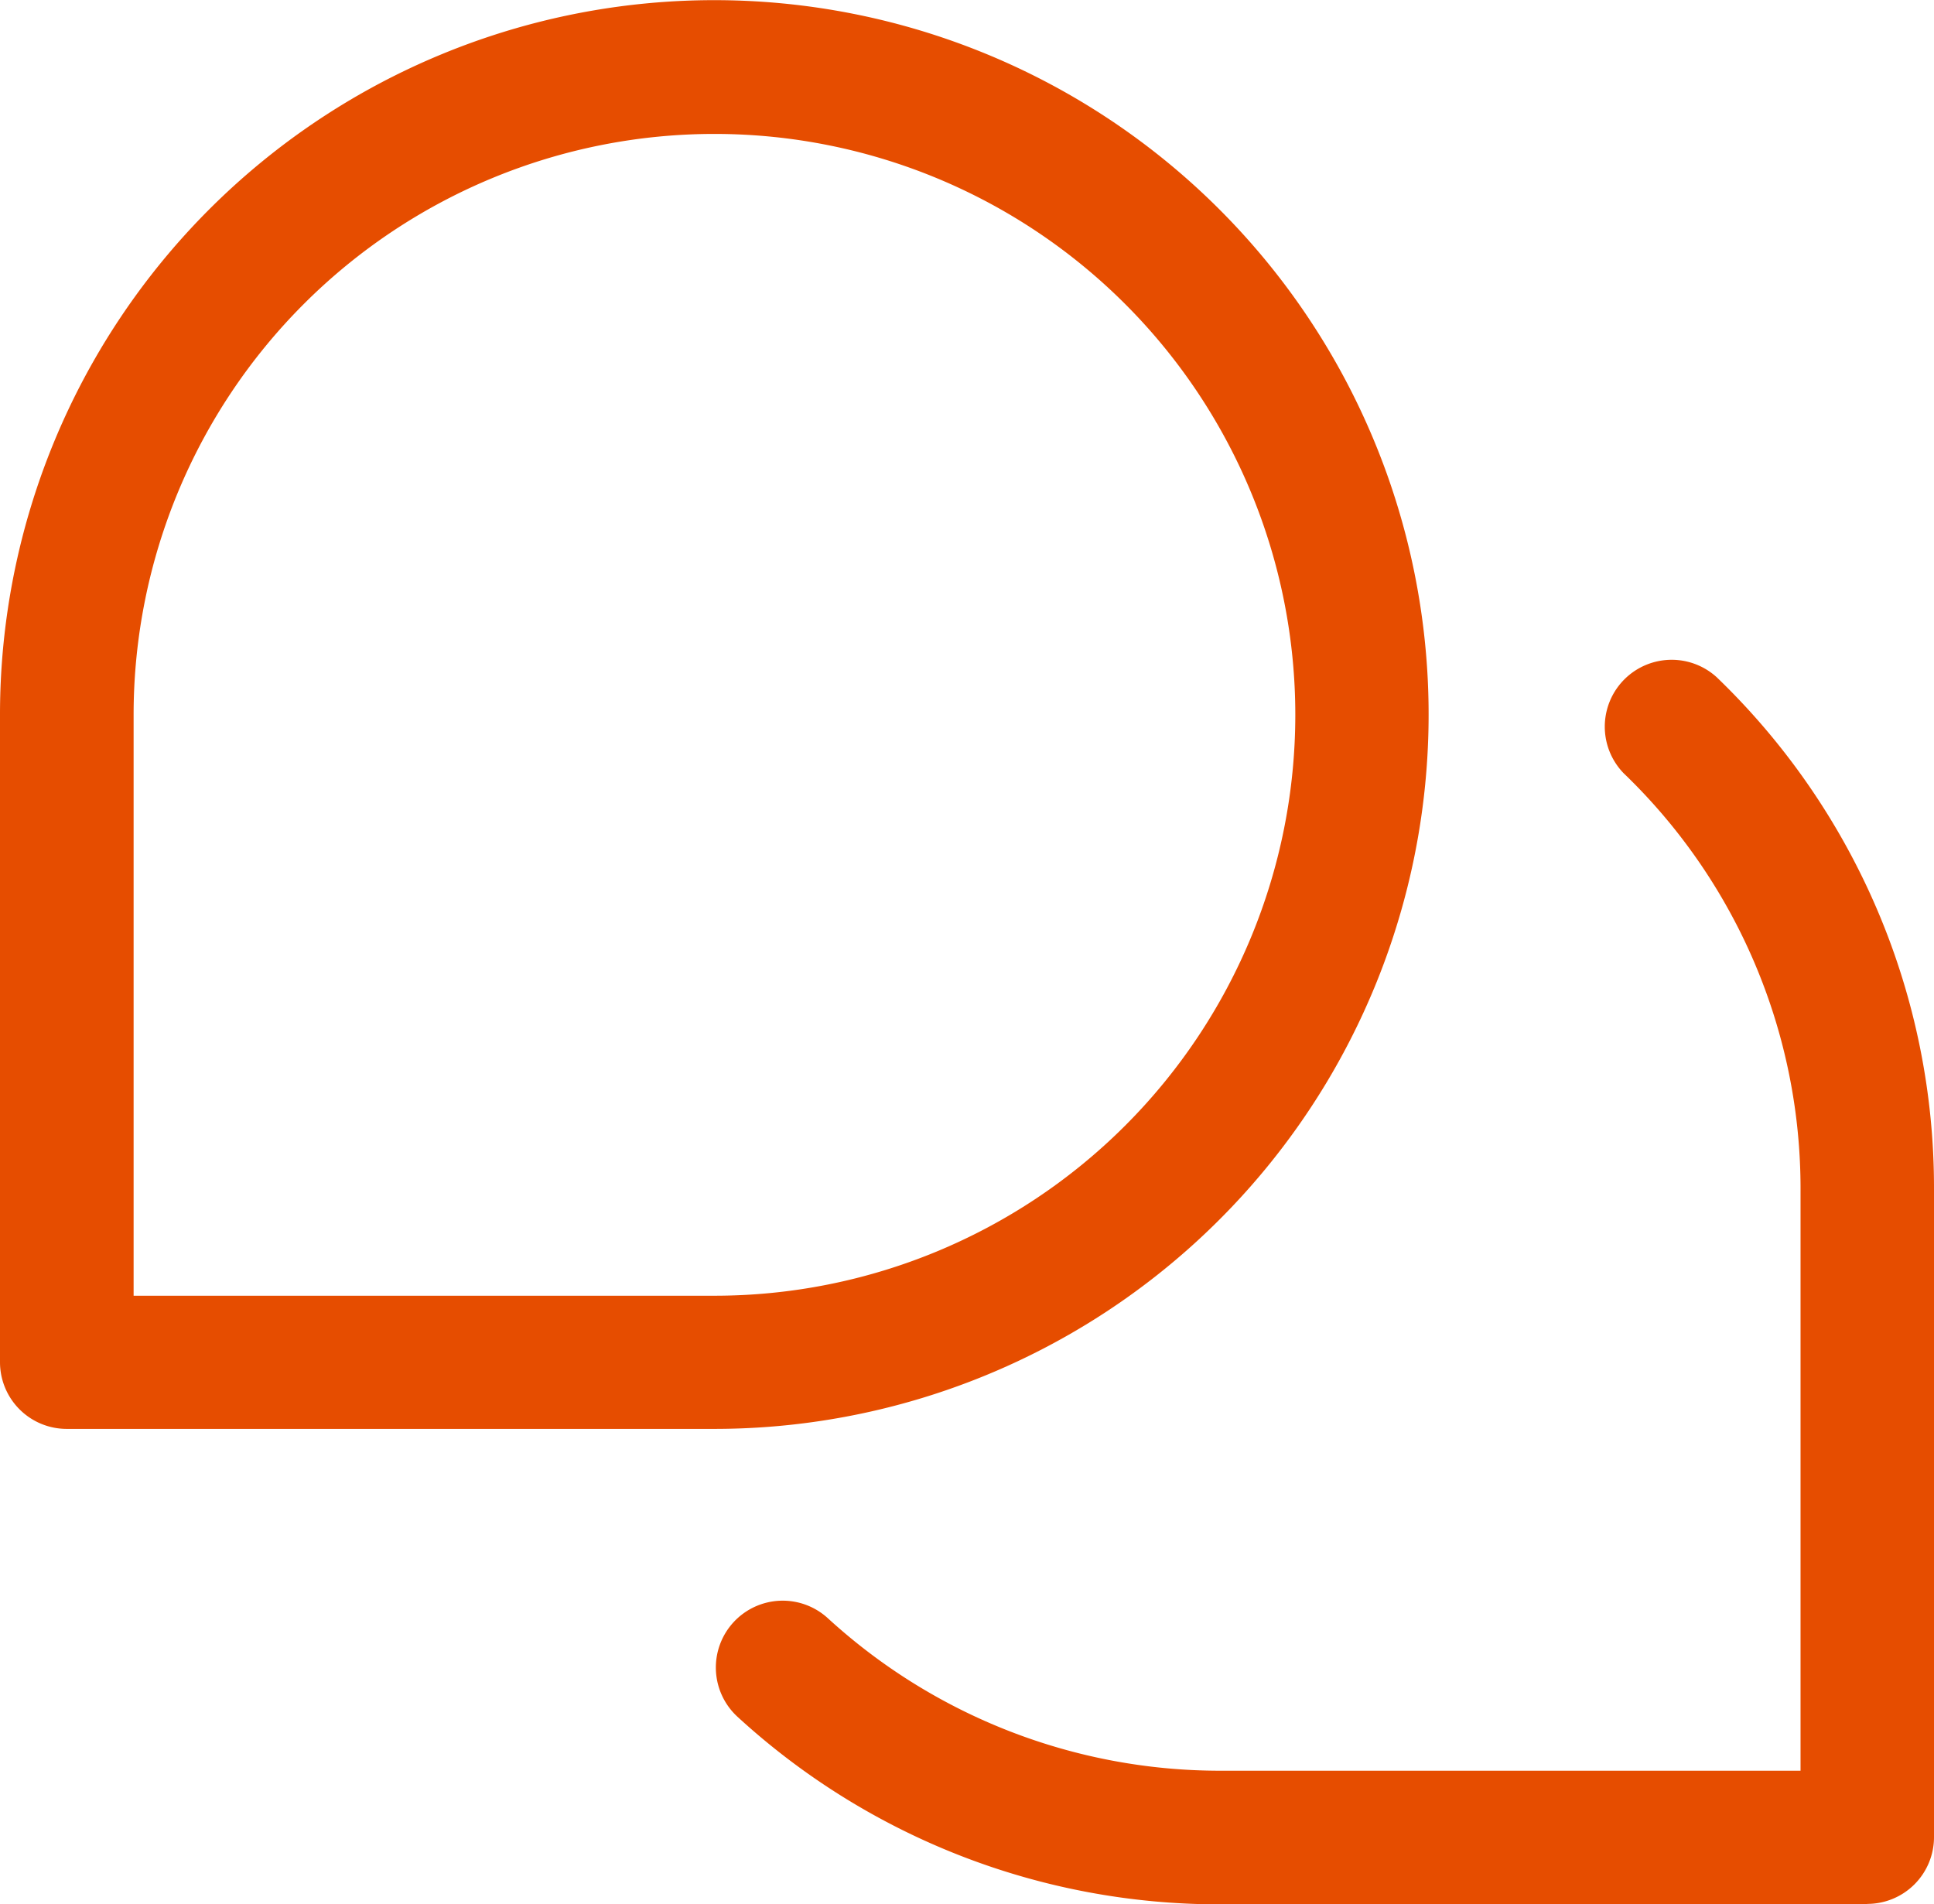
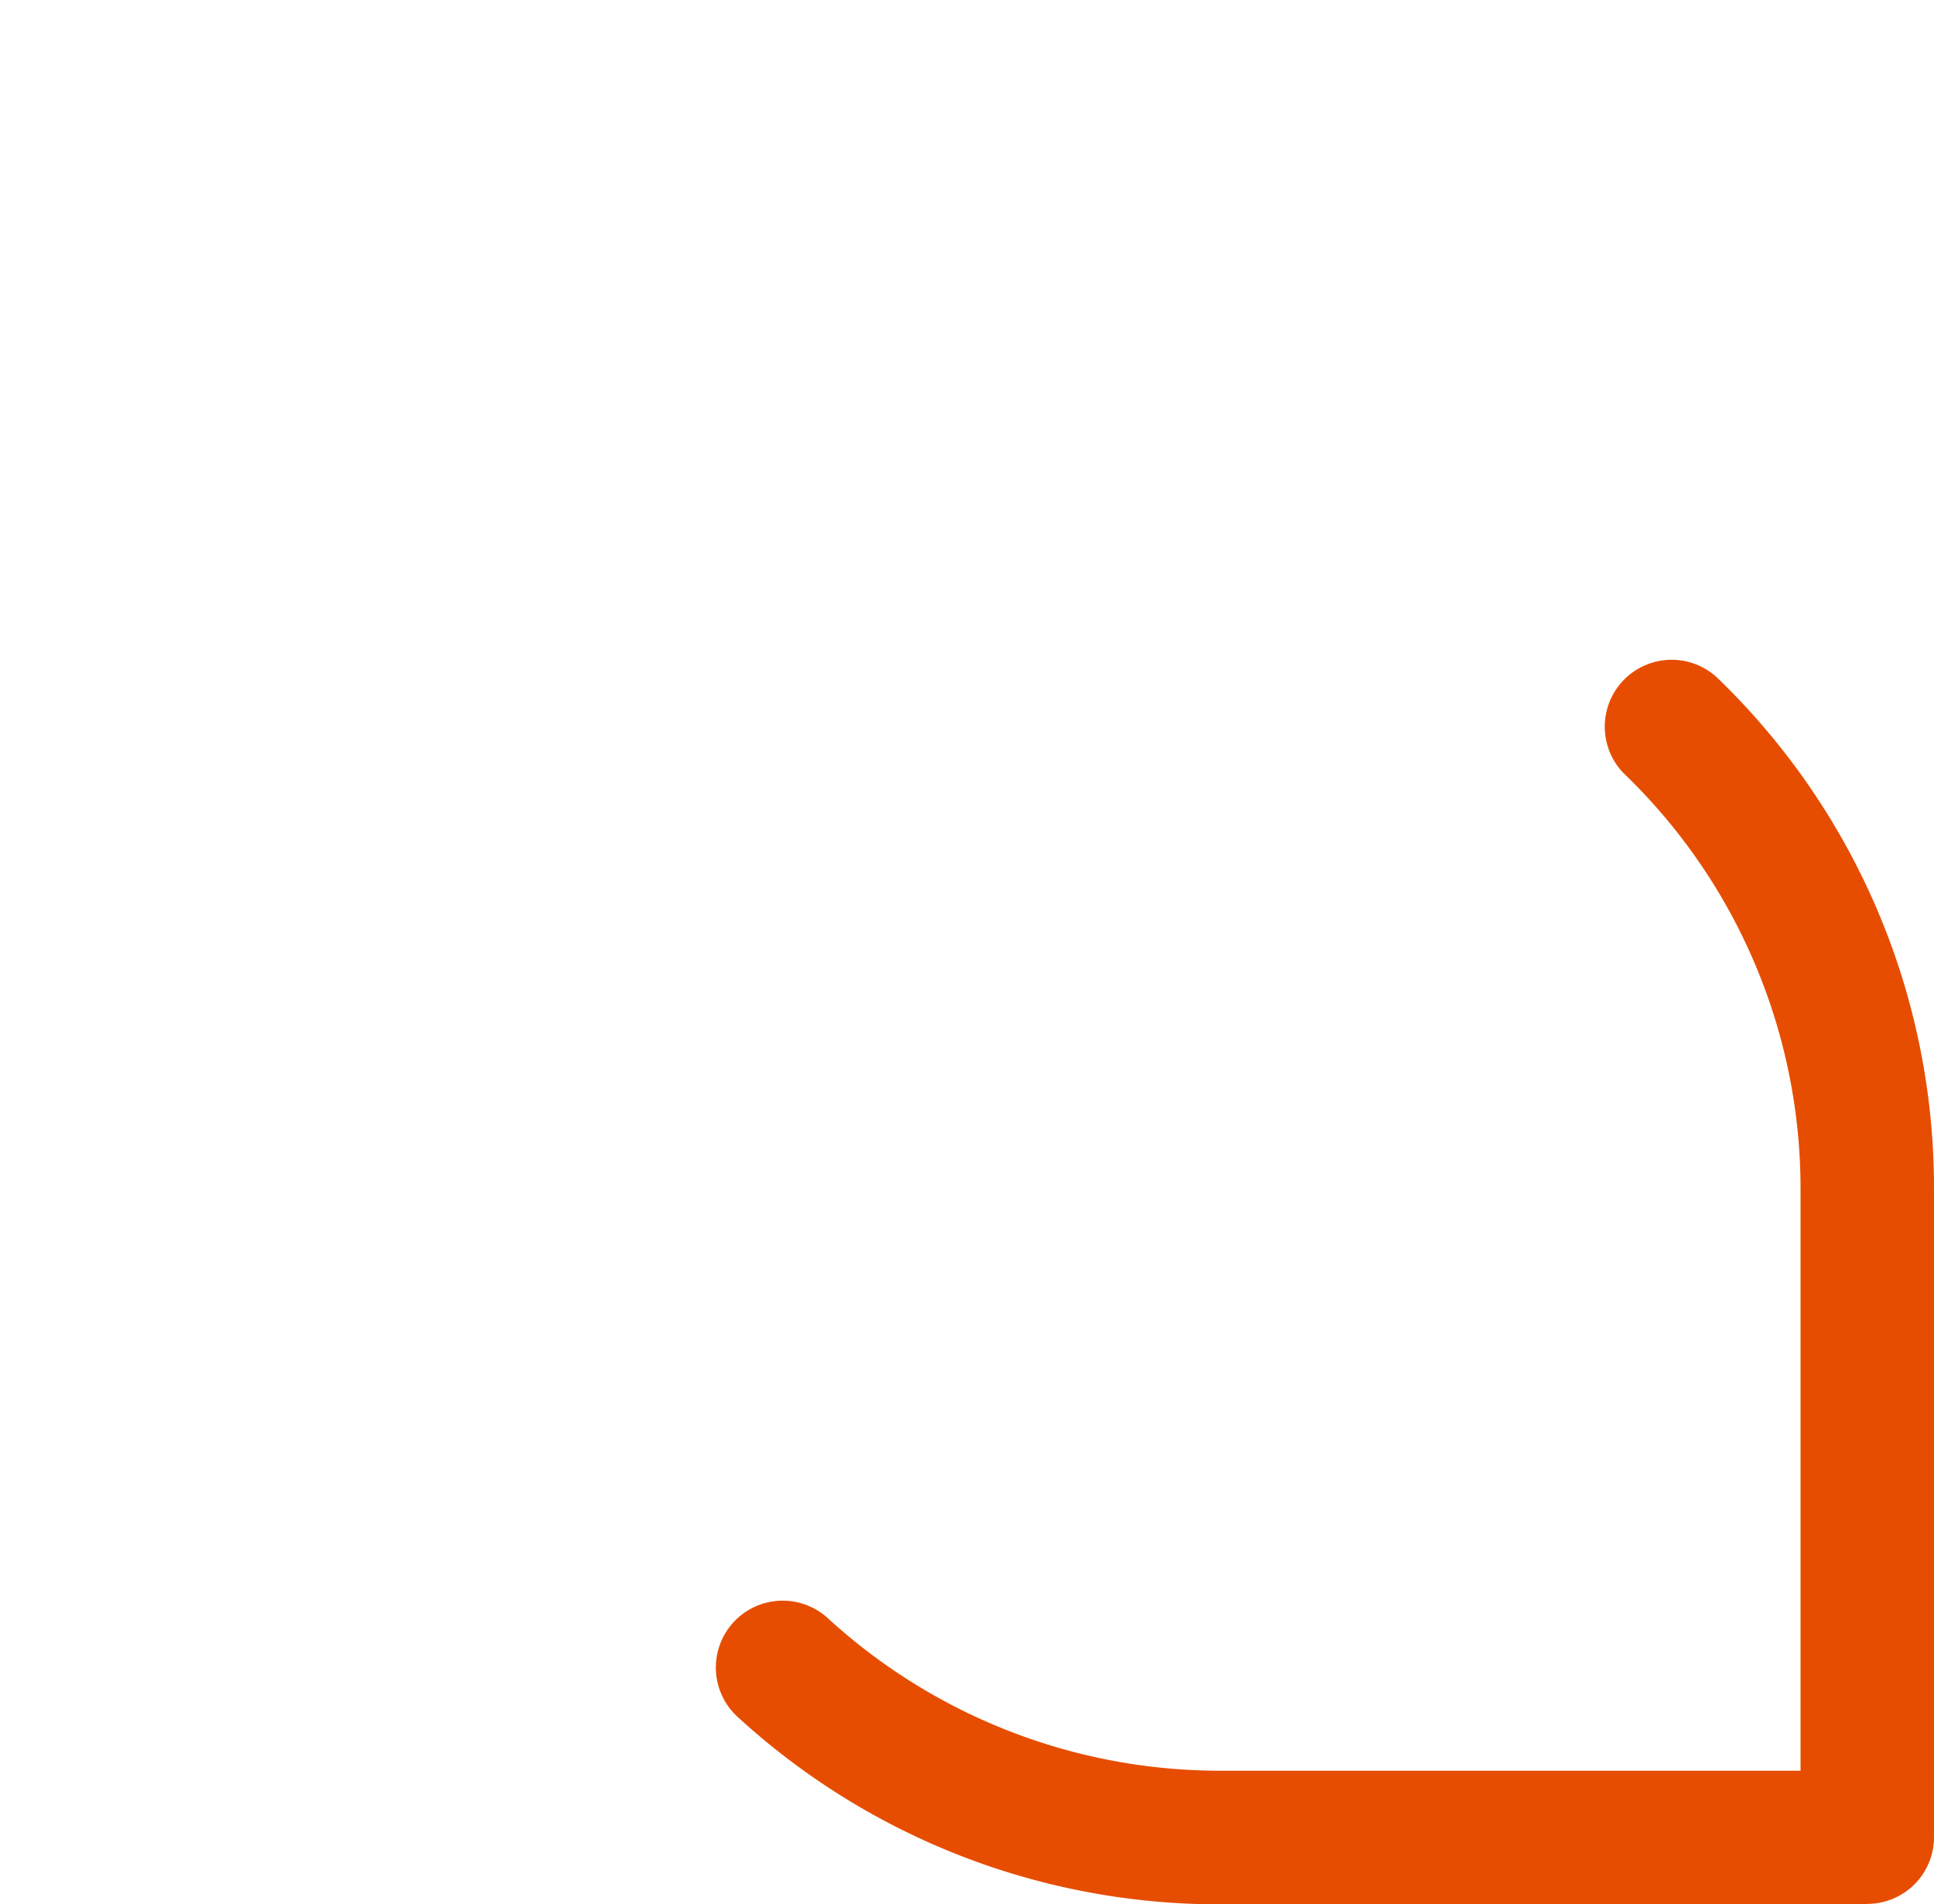
<svg xmlns="http://www.w3.org/2000/svg" id="Groupe_180" data-name="Groupe 180" width="12.839" height="12.641" viewBox="0 0 12.839 12.641">
  <defs>
    <clipPath id="clip-path">
      <rect id="Rectangle_62" data-name="Rectangle 62" width="12.839" height="12.641" fill="none" />
    </clipPath>
  </defs>
  <g id="Groupe_110" data-name="Groupe 110" transform="translate(0 0)" clip-path="url(#clip-path)">
-     <path id="Tracé_125" data-name="Tracé 125" d="M4.742,9.484H.443A.443.443,0,0,1,0,9.041v-4.3A4.742,4.742,0,1,1,4.742,9.484M.887,8.6H4.742A3.856,3.856,0,1,0,.887,4.742Z" transform="translate(0 0.001)" fill="#e64d00" />
    <path id="Tracé_126" data-name="Tracé 126" d="M10.668,11.051h-4.3a4.728,4.728,0,0,1-3.2-1.245.443.443,0,0,1,.6-.654,3.854,3.854,0,0,0,2.6,1.012h3.857V6.31A3.822,3.822,0,0,0,9.05,3.542a.444.444,0,0,1,.618-.637,4.7,4.7,0,0,1,1.443,3.4v4.3a.443.443,0,0,1-.443.443" transform="translate(1.728 1.59)" fill="#e64d00" />
  </g>
</svg>